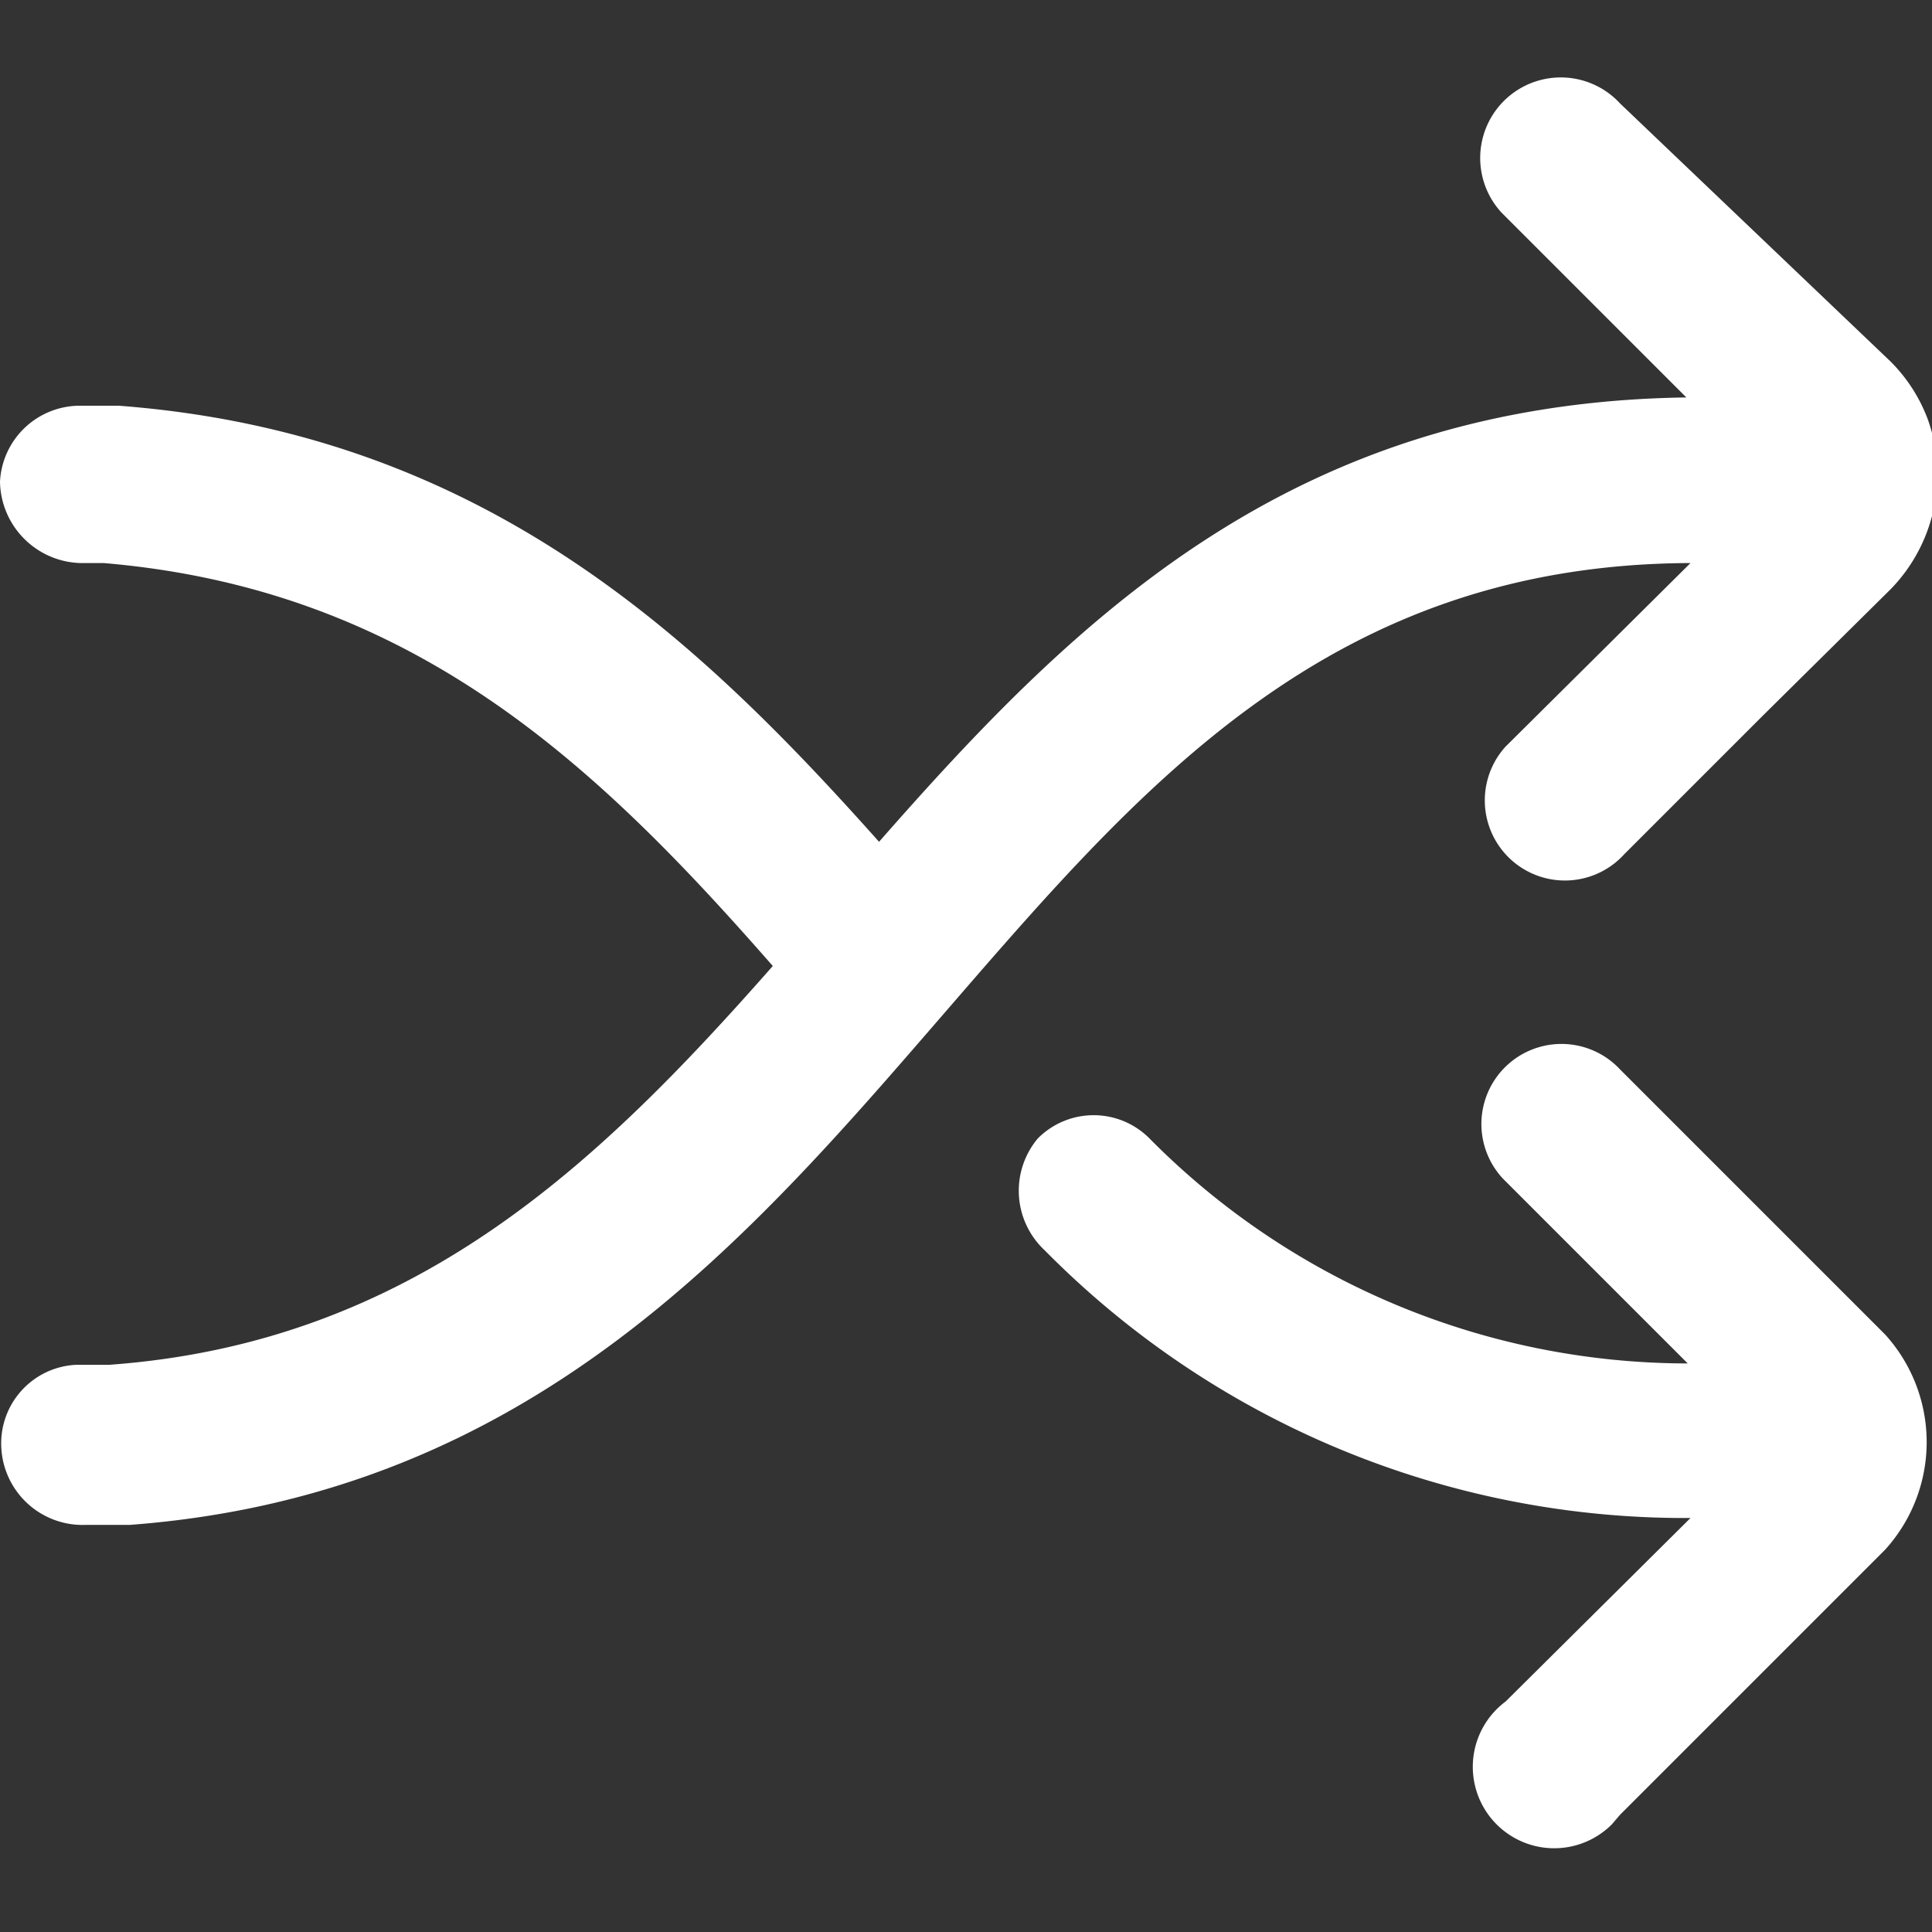
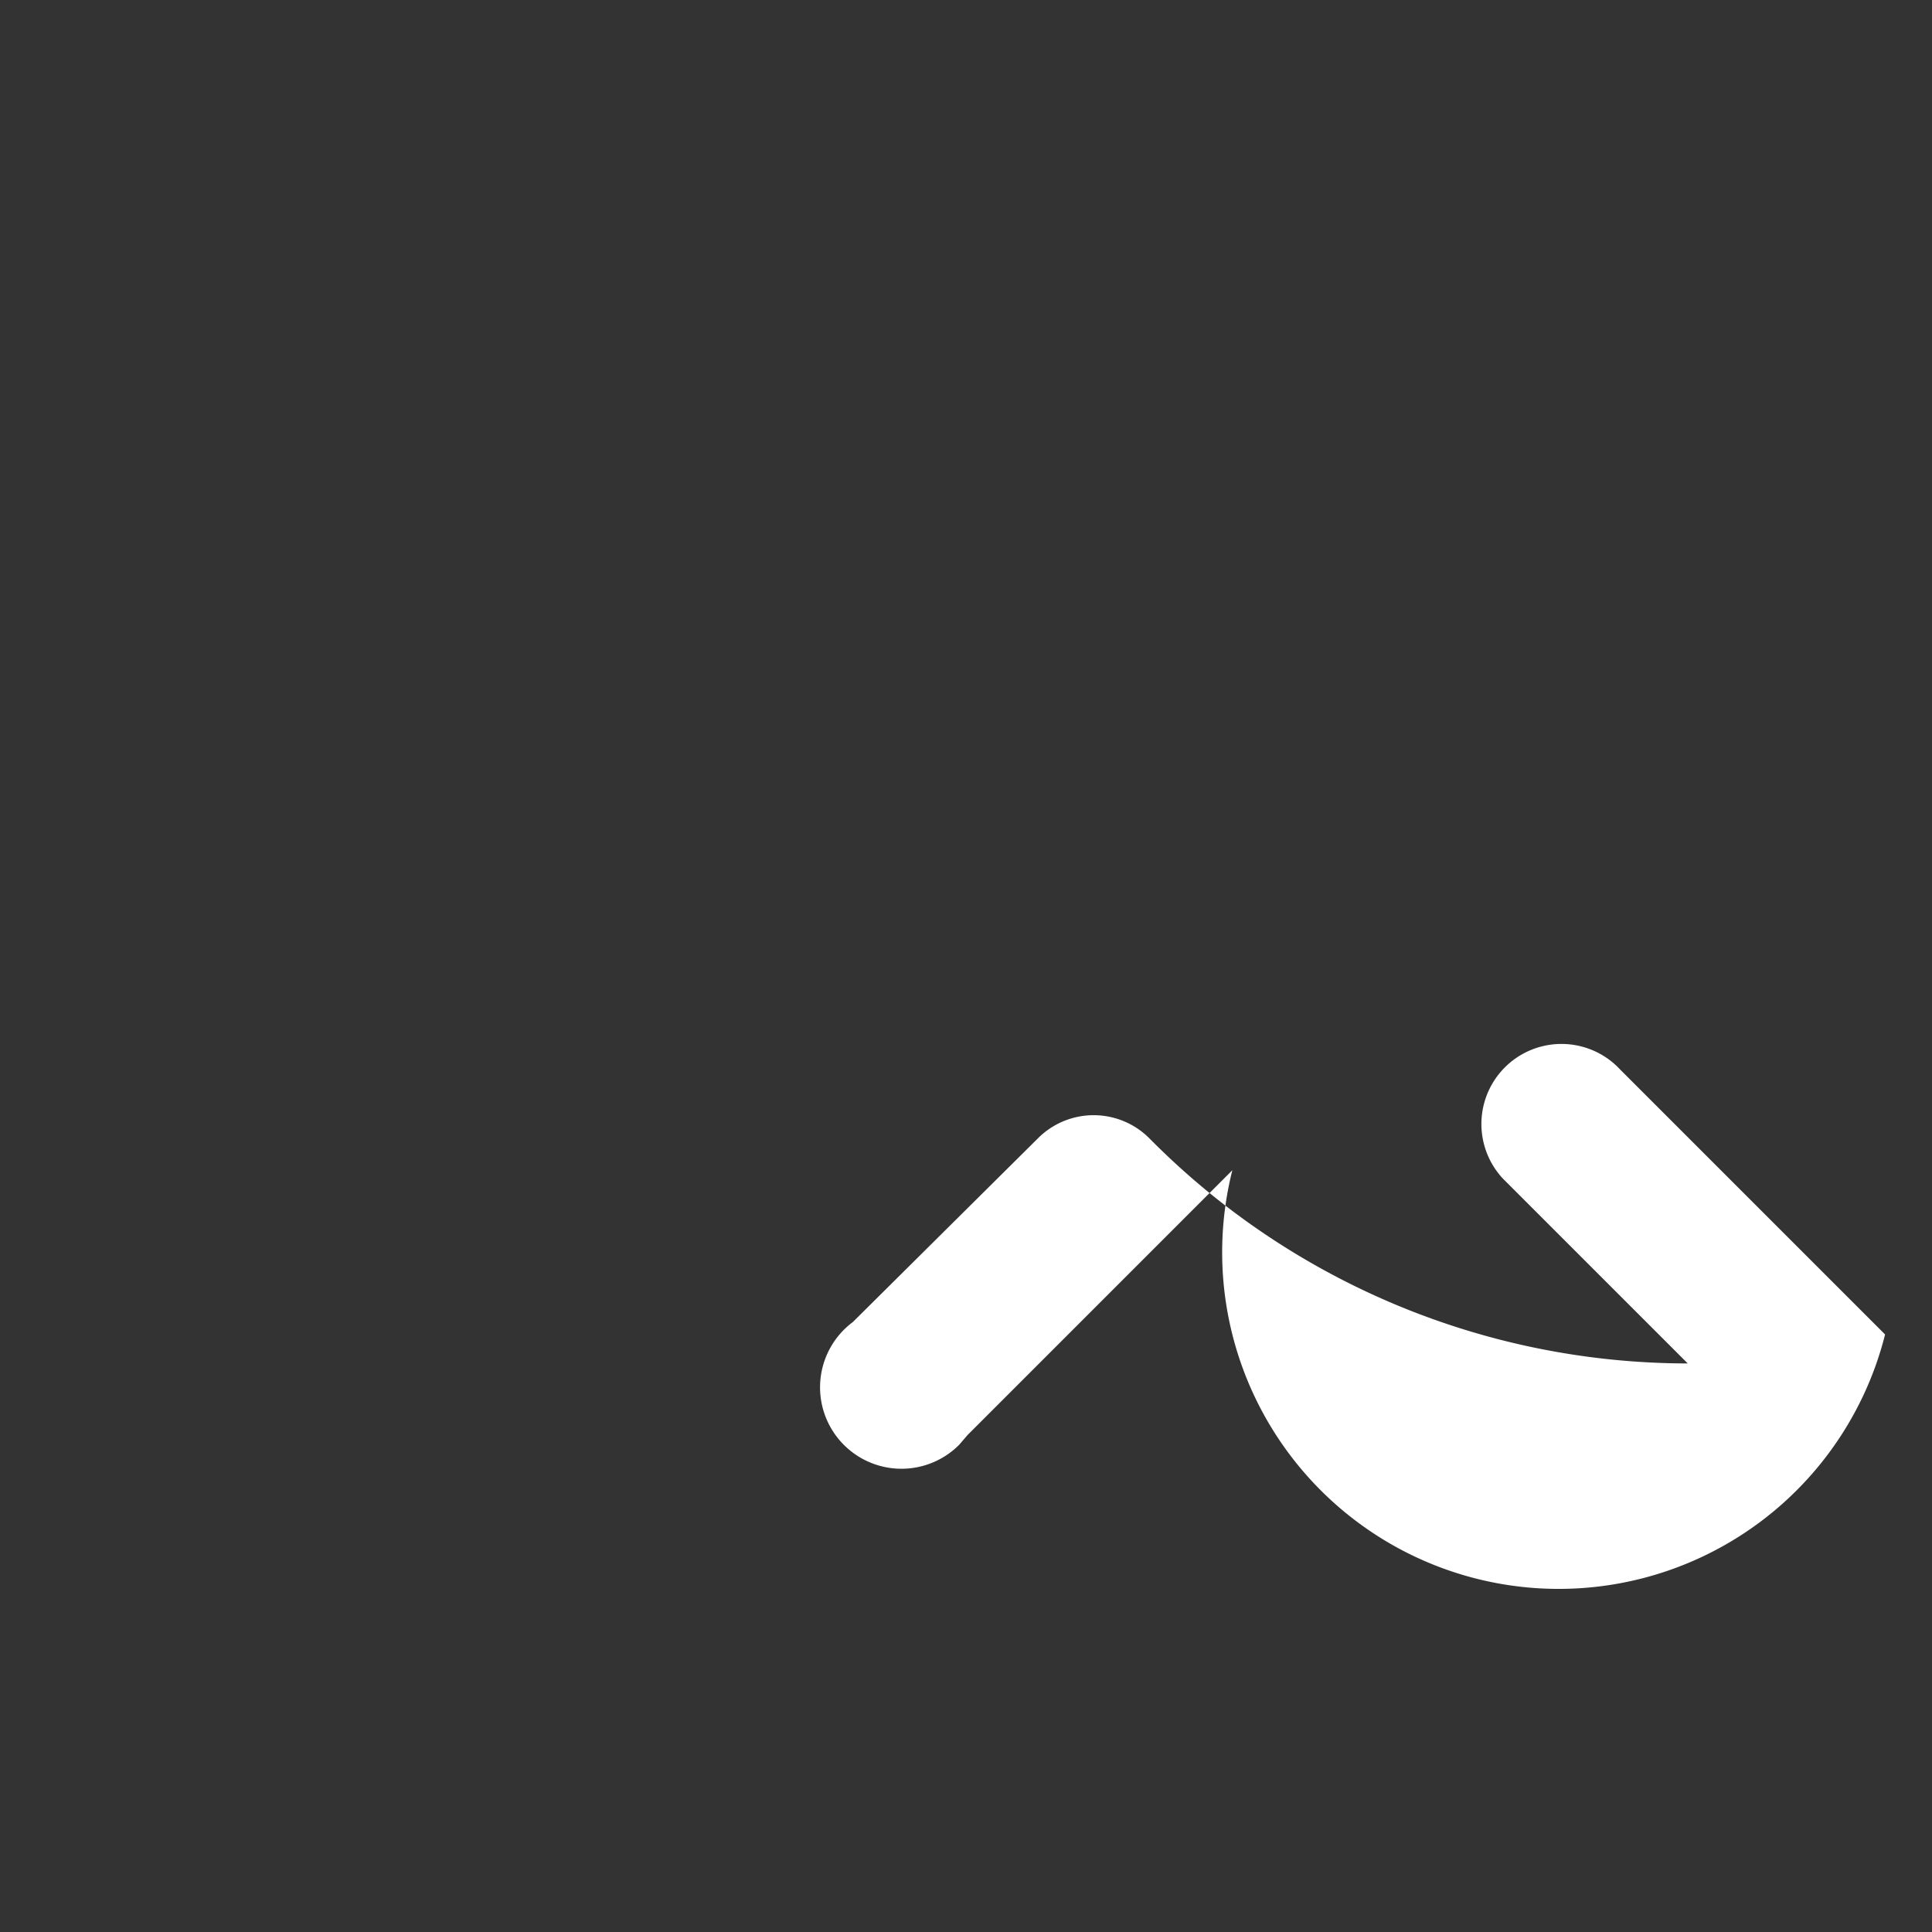
<svg xmlns="http://www.w3.org/2000/svg" id="Layer_1" data-name="Layer 1" viewBox="0 0 14 14">
  <rect x="0" y="0" width="14" height="14" fill="#333333" stroke="none" />
-   <path d="M13.66,9.67,11.74,7.75a.58.58,0,1,0-.85.79l0,0,1.34,1.34a5.49,5.49,0,0,1-3.9-1.63.57.57,0,0,0-.81,0h0a.59.59,0,0,0,.05.81,6.52,6.52,0,0,0,4.68,1.94l-1.34,1.33a.59.59,0,1,0,.77.89l.06-.07,1.92-1.92A1.16,1.16,0,0,0,13.66,9.67Z" fill="#fff" />
-   <path d="M12.25,4.08,10.91,5.41l0,0a.58.58,0,0,0,.86.78l1-1,.93-.92a1.19,1.19,0,0,0,.27-1.23,1.17,1.17,0,0,0-.27-.42L11.74.75a.58.58,0,0,0-.86.79l0,0,1.34,1.34C9.37,2.92,7.8,4.47,6.37,6.1,5.05,4.62,3.5,3.14.86,2.94l-.28,0A.58.58,0,0,0,0,3.49a.6.6,0,0,0,.58.59H.75C3,4.27,4.33,5.55,5.6,7,4.34,8.43,3,9.73.79,9.89H.55a.57.57,0,0,0-.54.61.59.59,0,0,0,.61.55l.32,0c2.93-.22,4.51-2.1,5.93-3.74S9.65,4.09,12.25,4.08Z" fill="#fff" />
+   <path d="M13.66,9.67,11.74,7.75a.58.58,0,1,0-.85.79l0,0,1.34,1.34a5.49,5.49,0,0,1-3.9-1.63.57.57,0,0,0-.81,0h0l-1.34,1.33a.59.59,0,1,0,.77.89l.06-.07,1.92-1.92A1.16,1.16,0,0,0,13.66,9.67Z" fill="#fff" />
</svg>